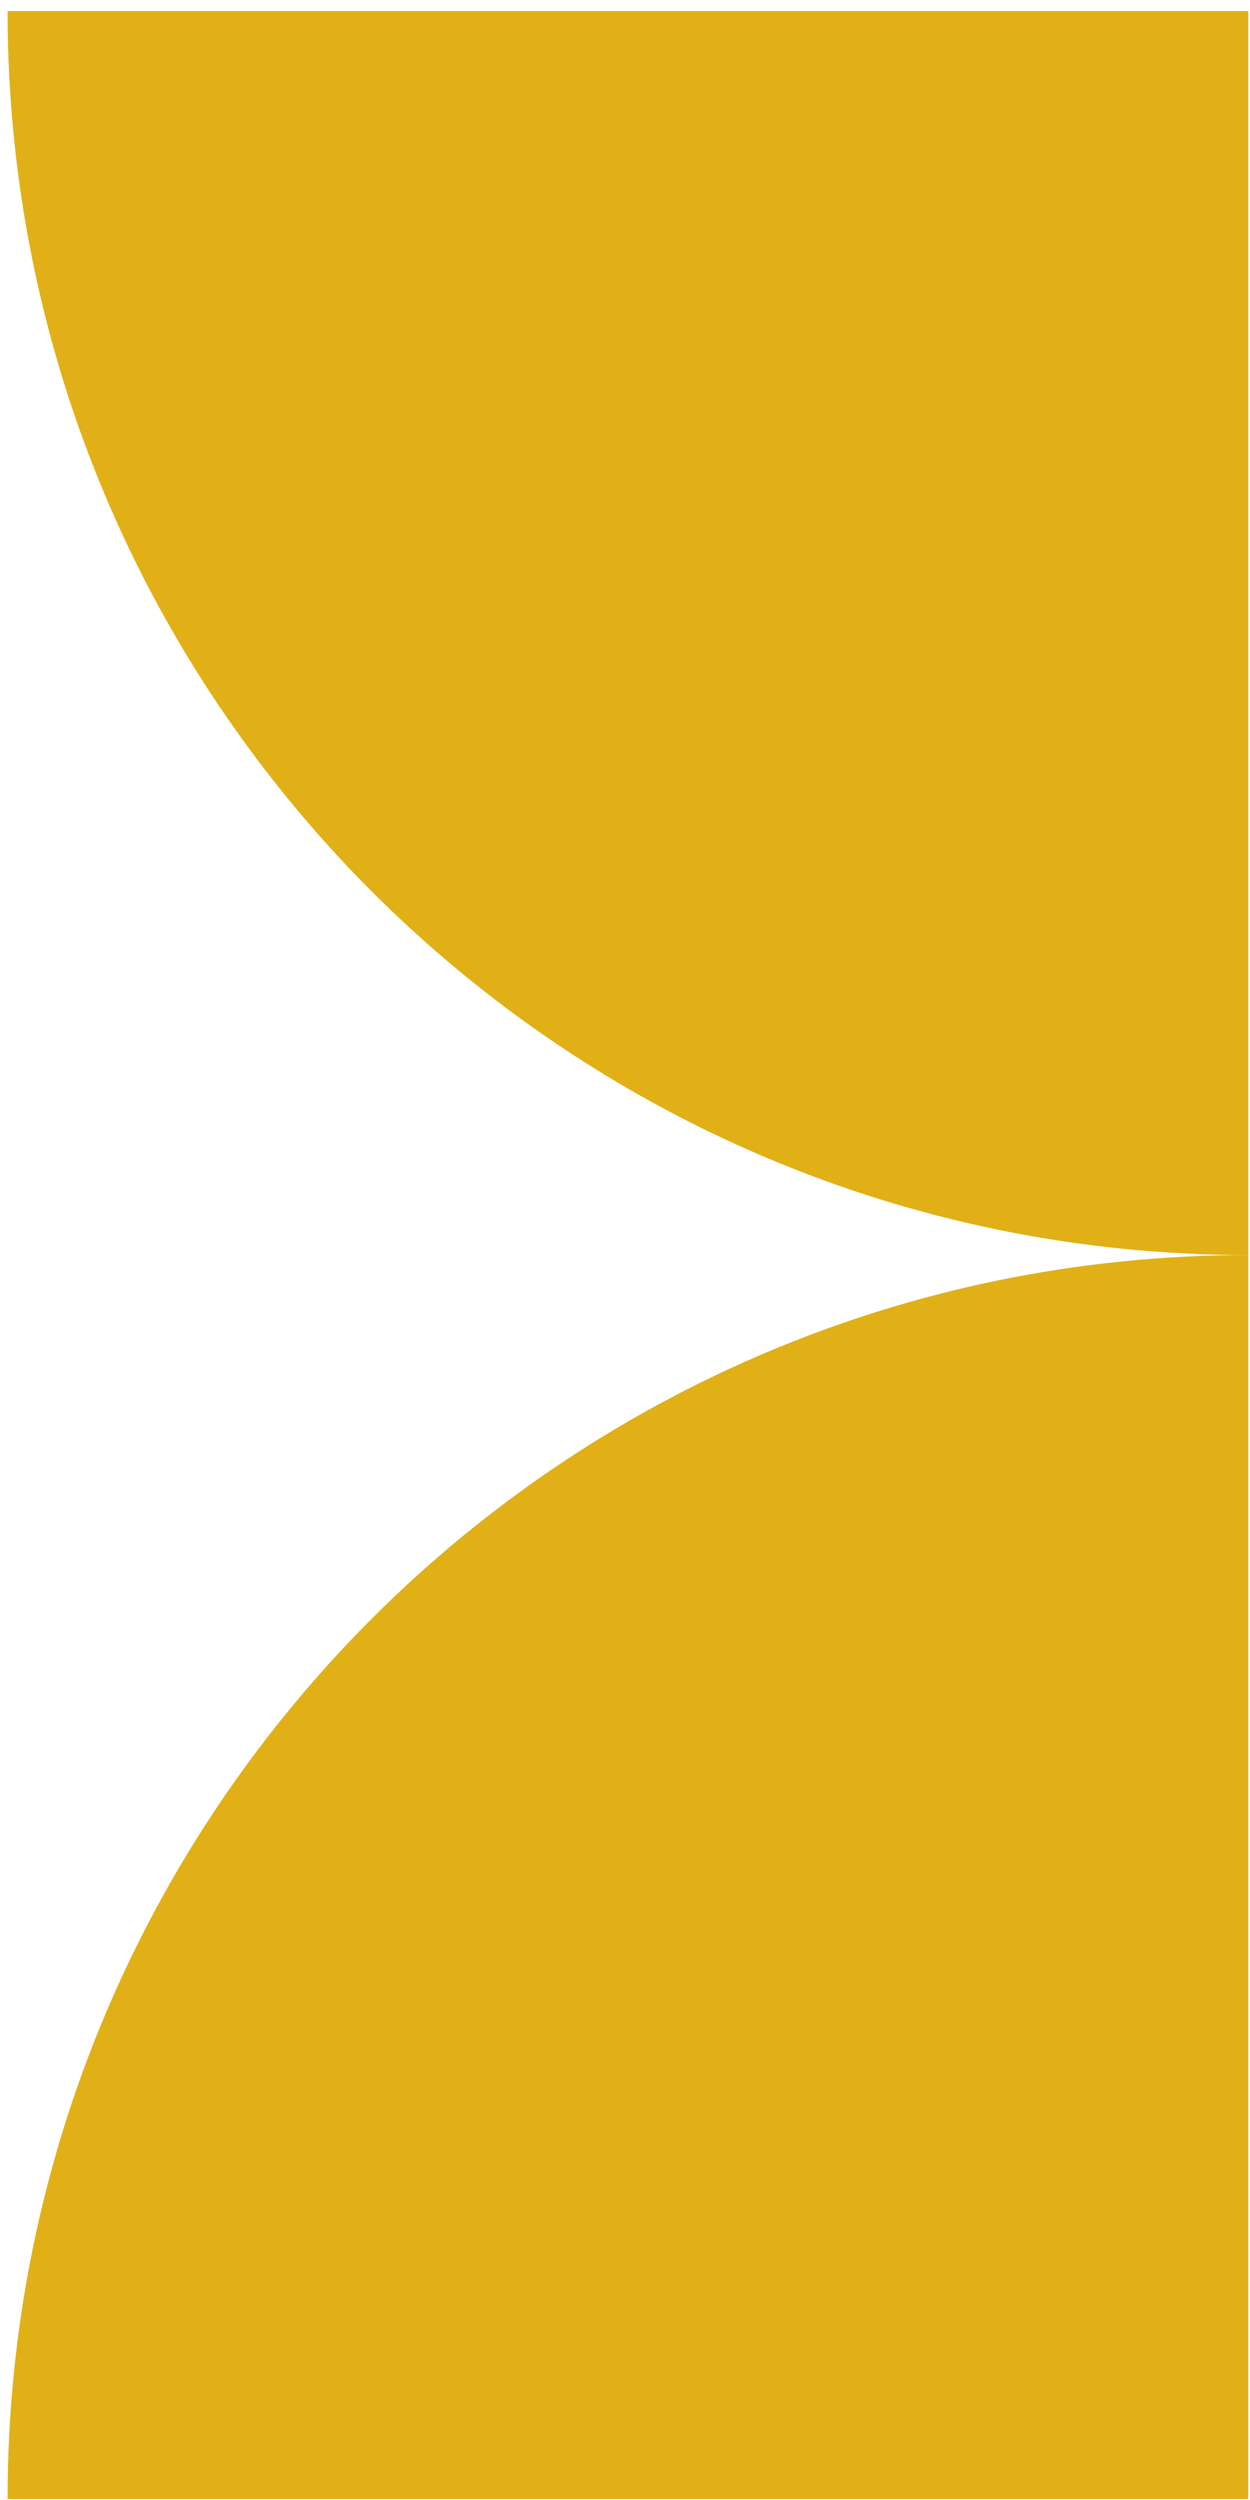
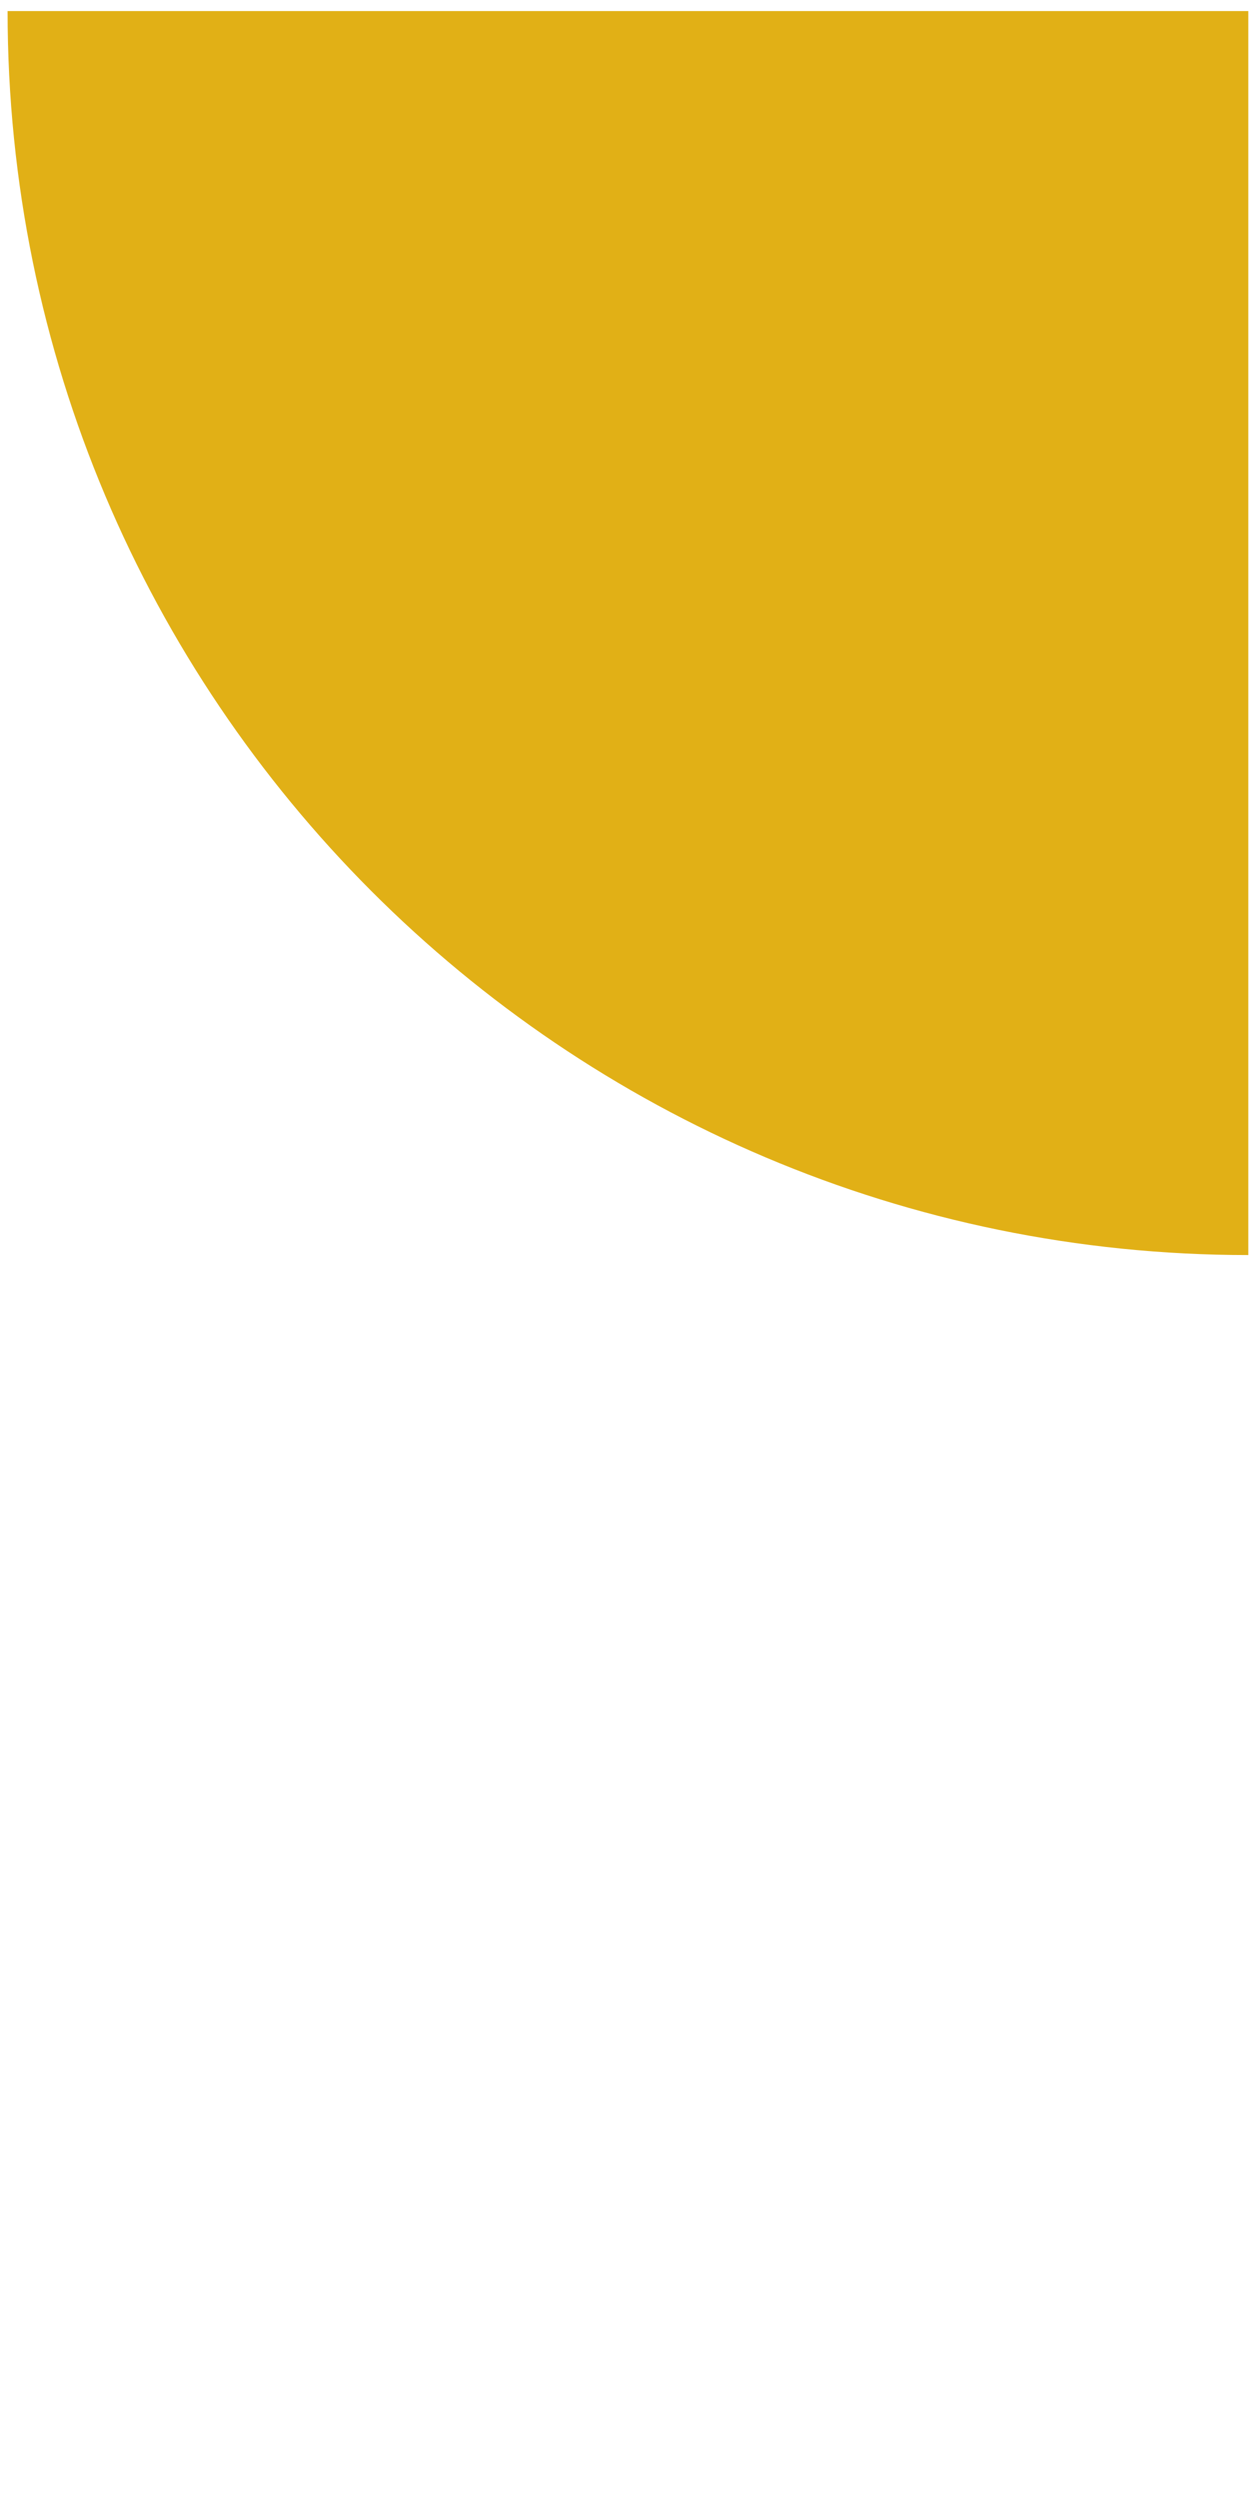
<svg xmlns="http://www.w3.org/2000/svg" width="108" height="216" viewBox="0 0 108 216" fill="none">
  <path d="M107.854 108.437V0.955H0.655C0.655 60.364 48.703 108.437 107.854 108.437Z" fill="#E1B016" />
-   <path d="M107.854 108.437V215.92H0.655C0.655 156.511 48.703 108.437 107.854 108.437Z" fill="#E1B016" />
</svg>